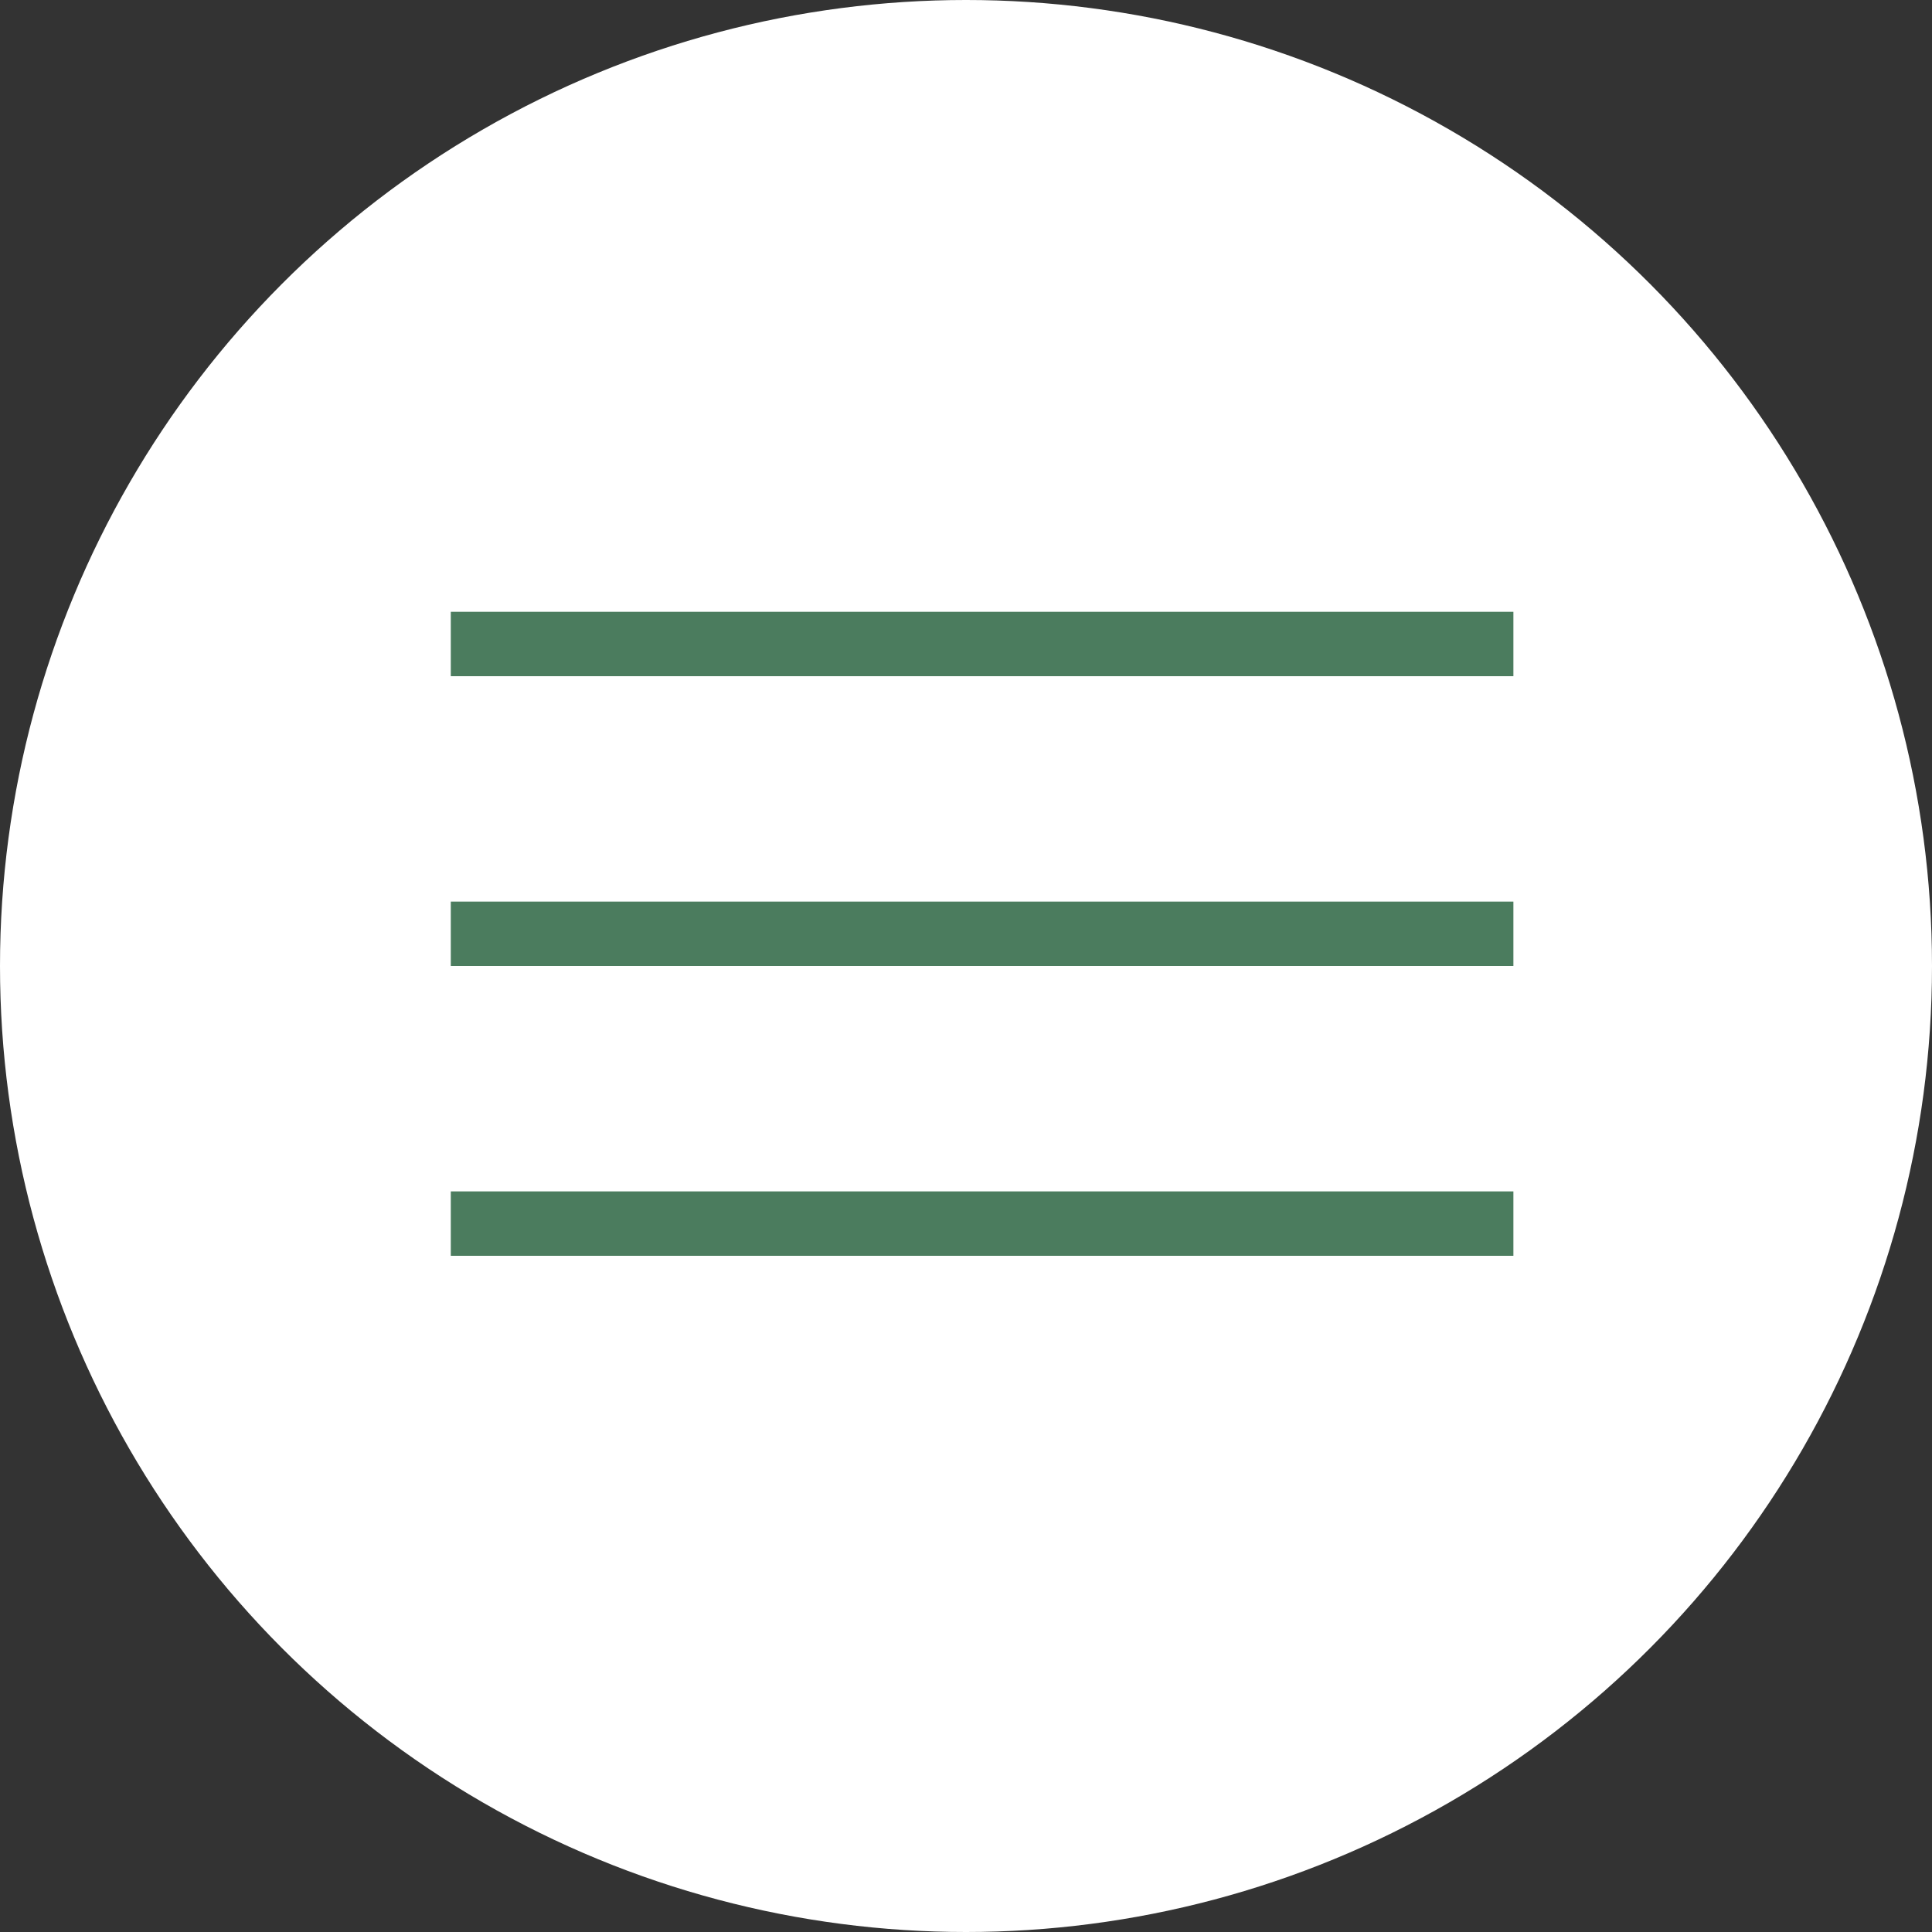
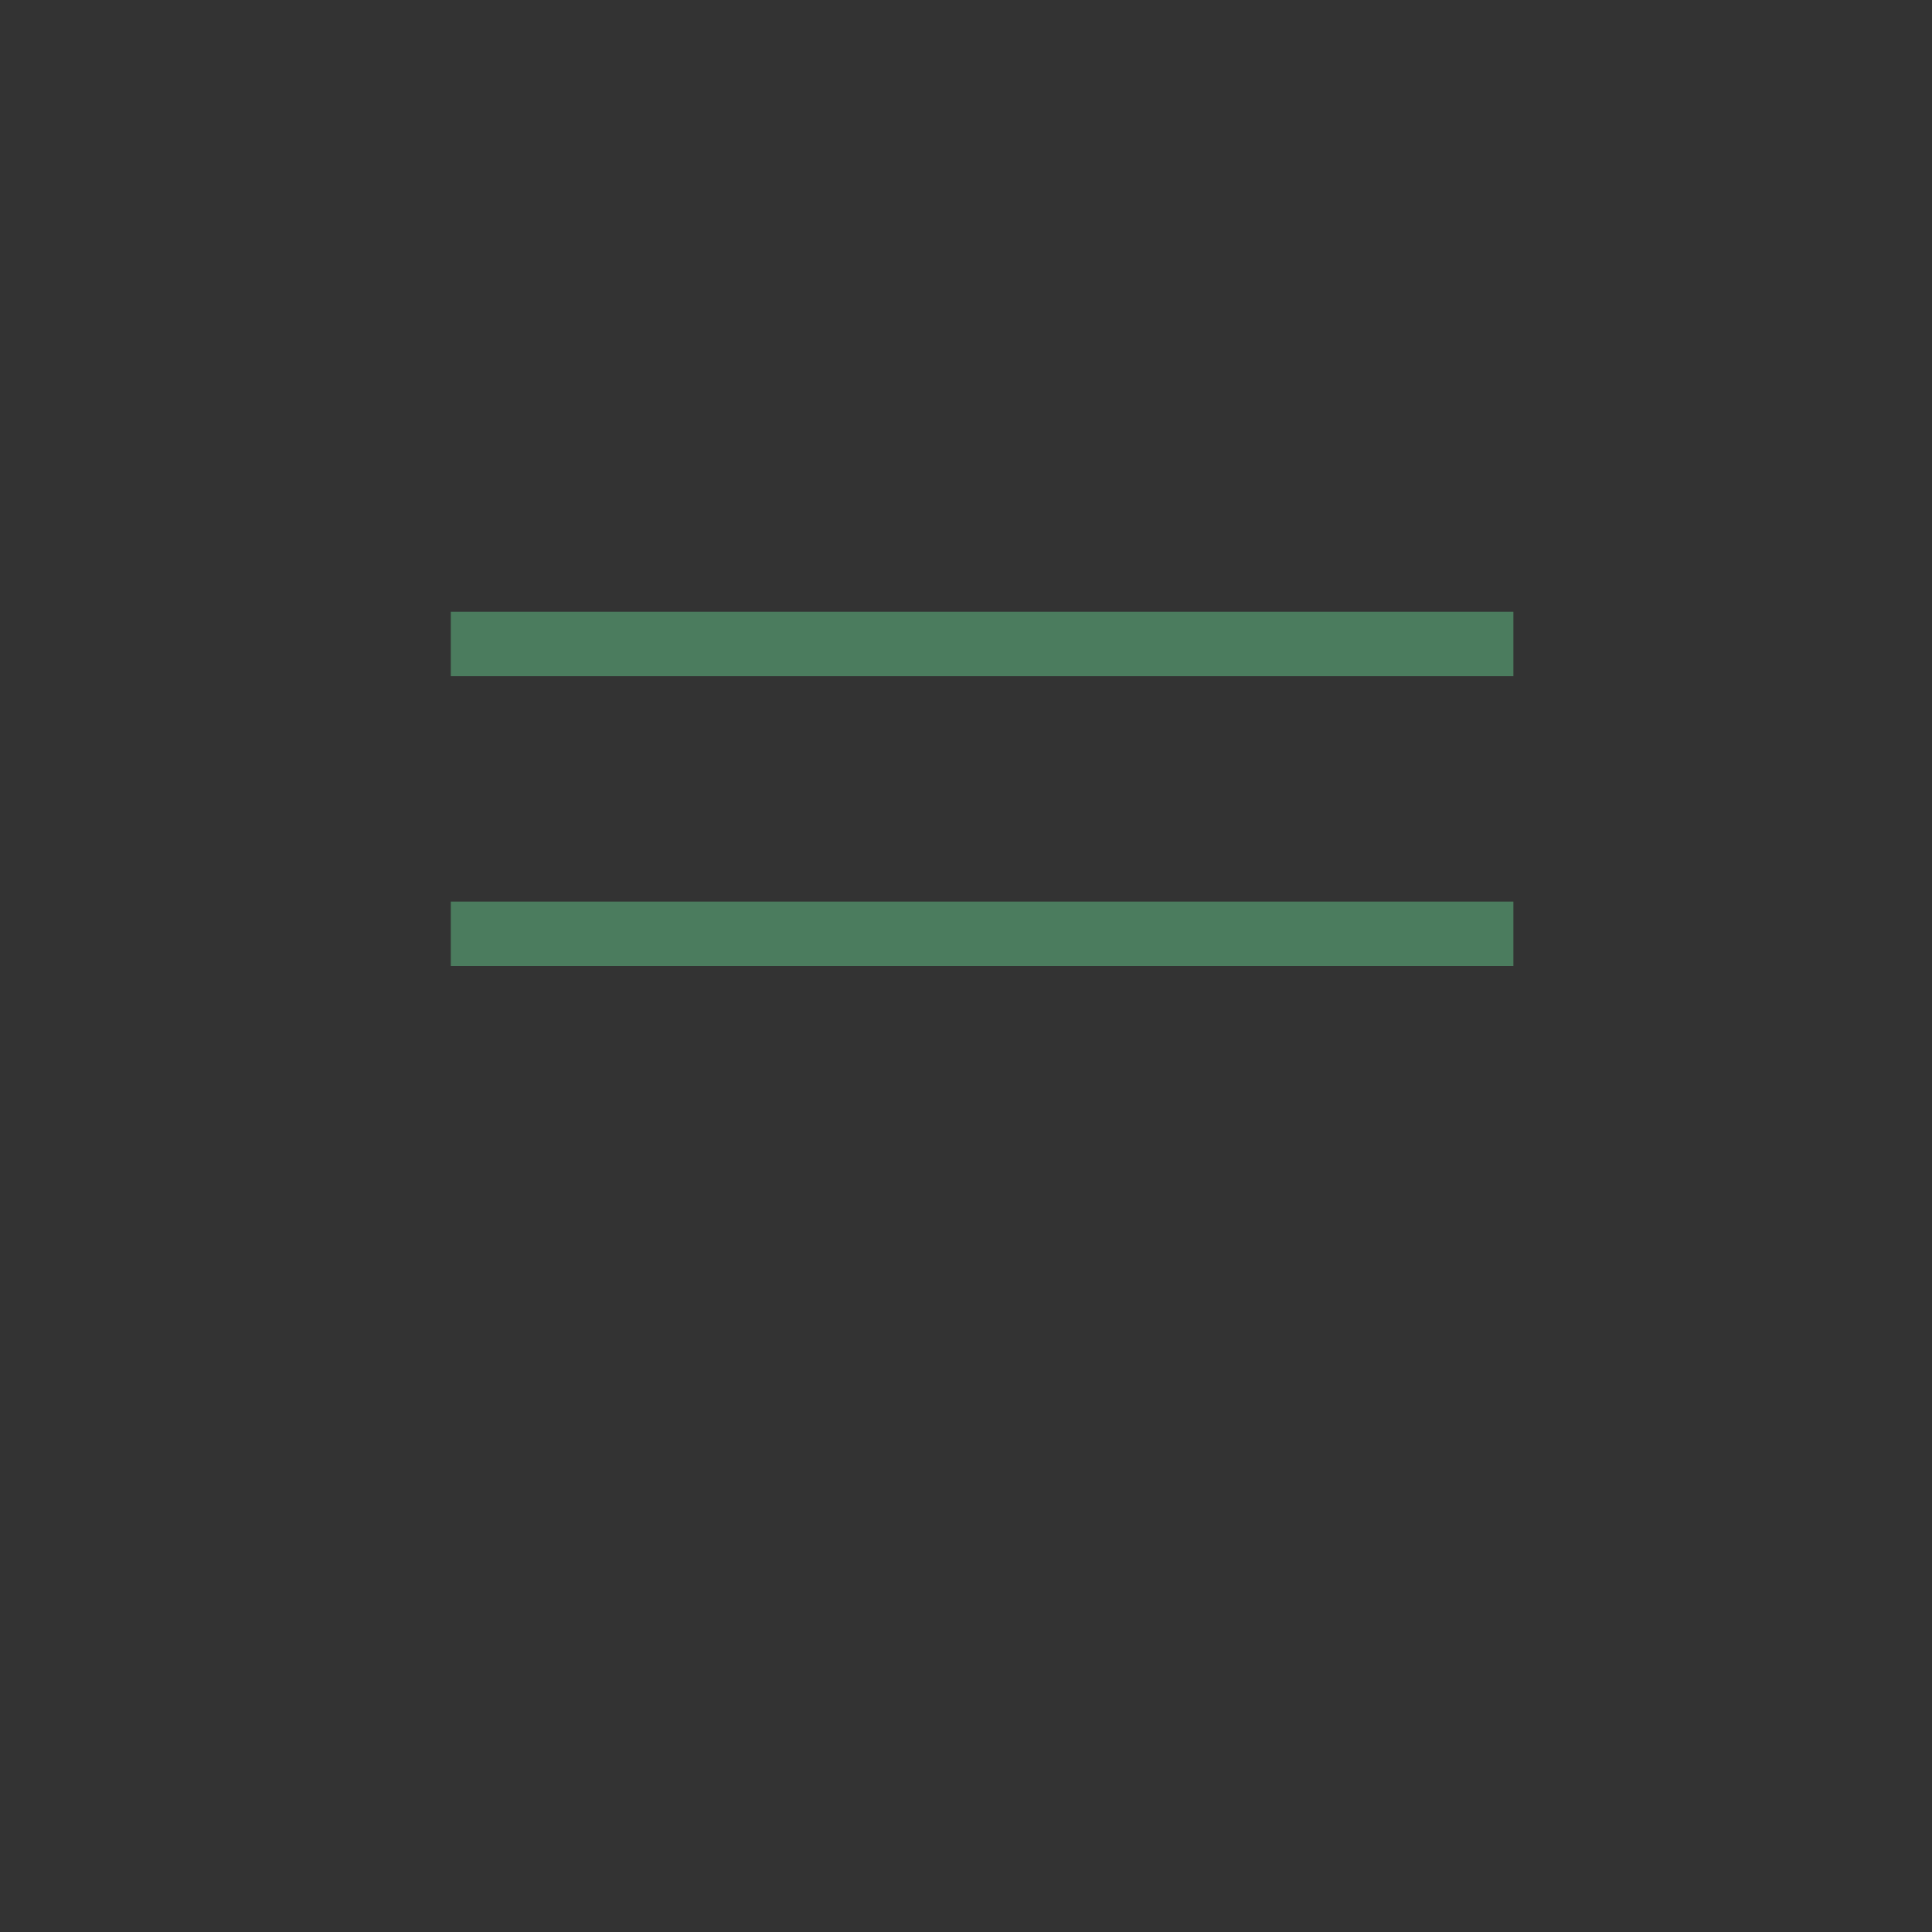
<svg xmlns="http://www.w3.org/2000/svg" width="60" height="60" viewBox="0 0 60 60" fill="none">
  <rect x="0" y="0" width="60" height="60" fill="#333333" stroke="none" />
-   <circle cx="30" cy="30" r="30" fill="white" />
  <line x1="14" y1="20" x2="47" y2="20" stroke="#4B7C5E" stroke-width="2" />
  <line x1="14" y1="29" x2="47" y2="29" stroke="#4B7C5E" stroke-width="2" />
-   <line x1="14" y1="38" x2="47" y2="38" stroke="#4B7C5E" stroke-width="2" />
</svg>